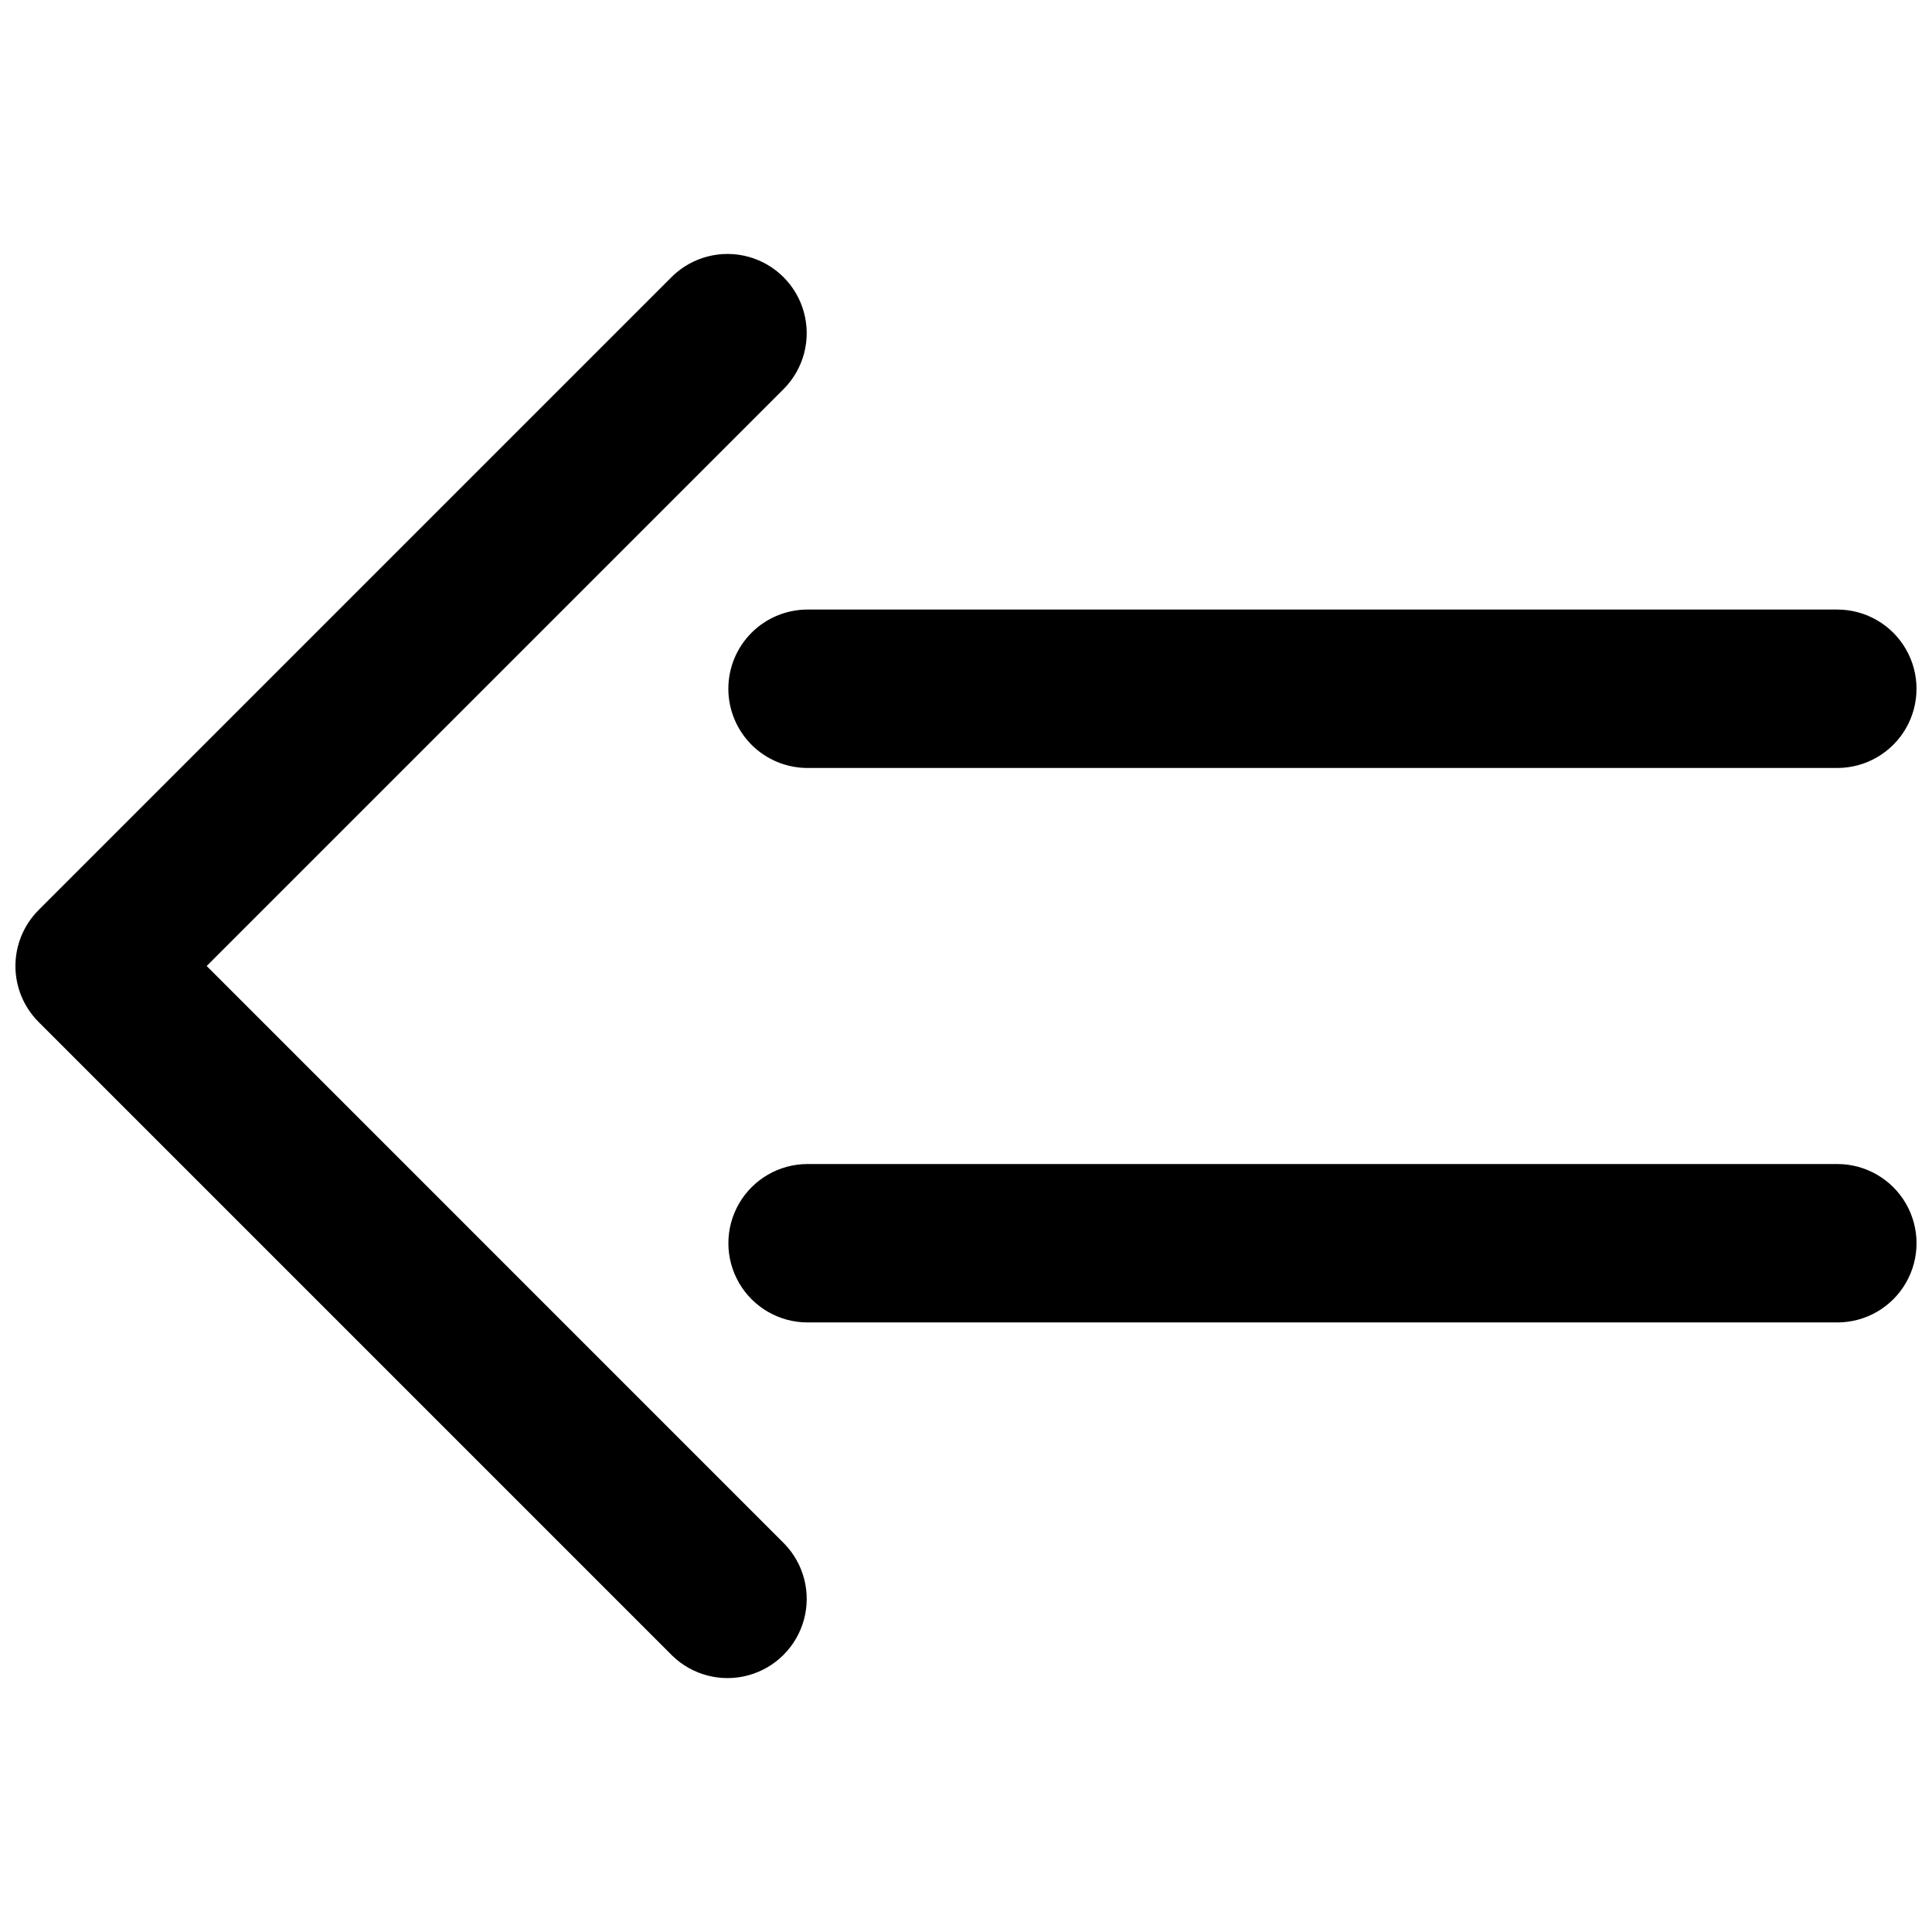
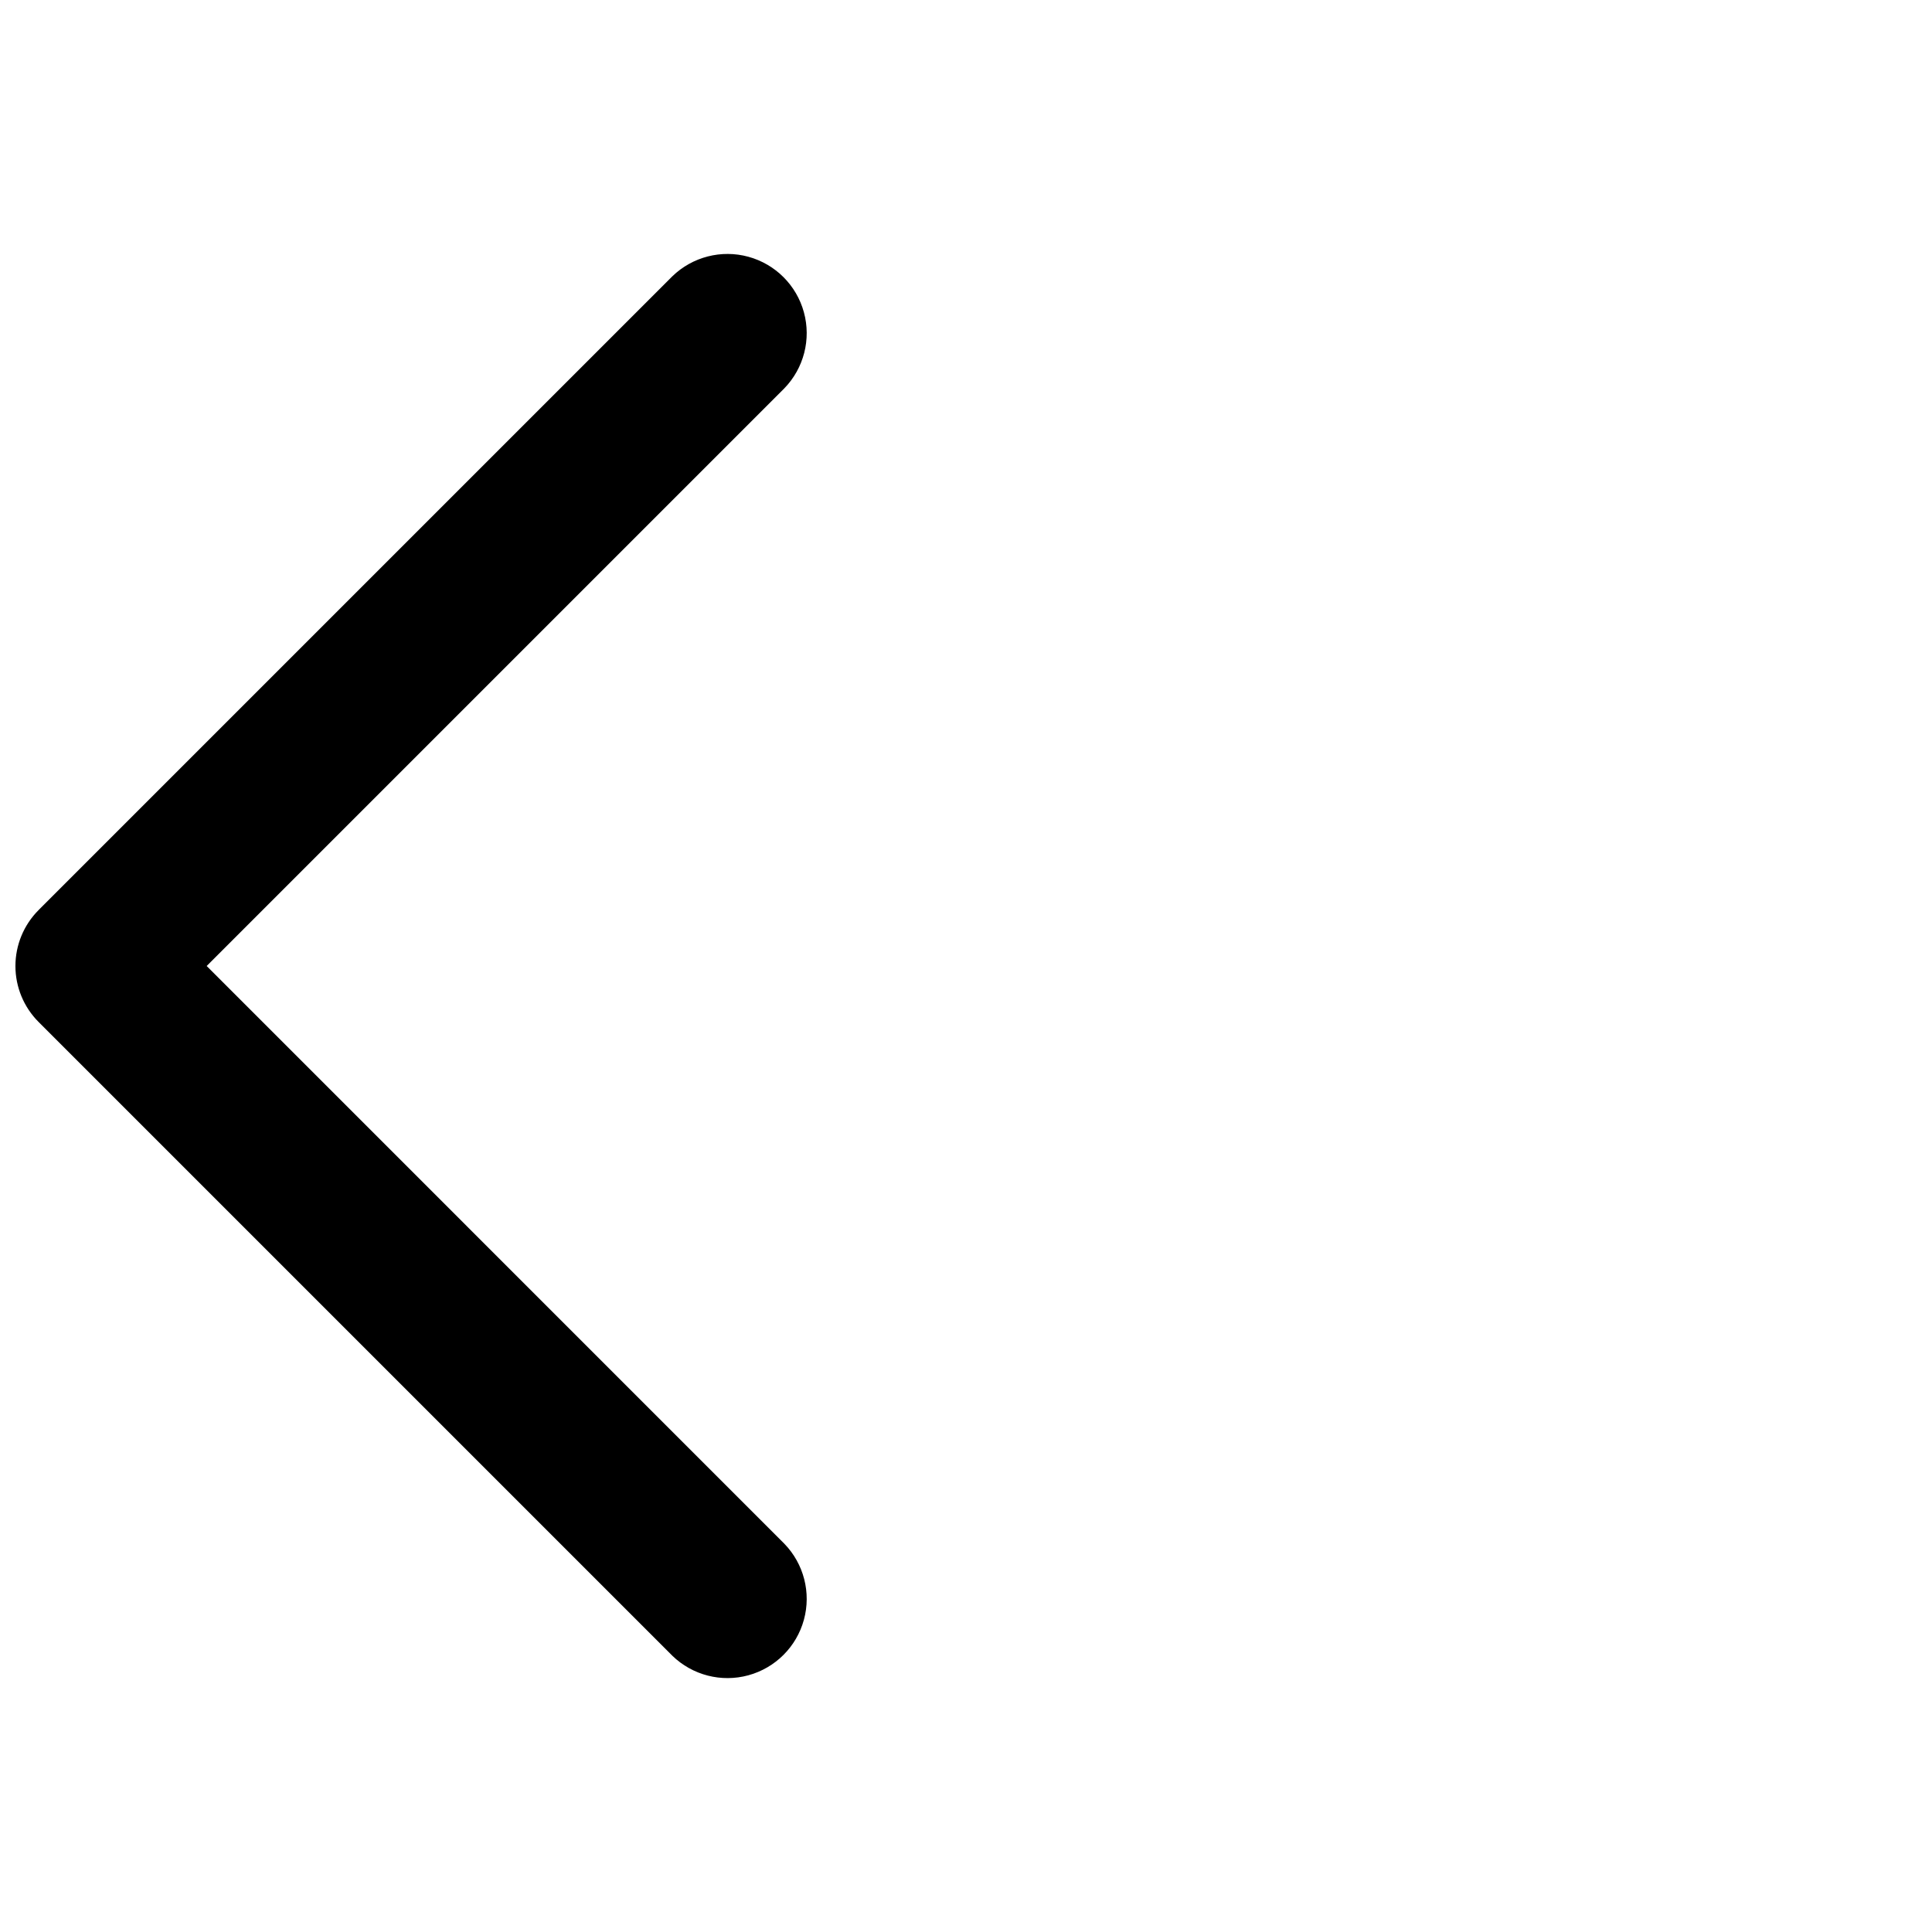
<svg xmlns="http://www.w3.org/2000/svg" width="800px" height="800px" version="1.1" viewBox="144 144 512 512">
  <defs>
    <clipPath id="c">
      <path d="m148.09 211h209.91v378h-209.91z" />
    </clipPath>
    <clipPath id="b">
-       <path d="m337 305h314.9v43h-314.9z" />
-     </clipPath>
+       </clipPath>
    <clipPath id="a">
-       <path d="m337 452h314.9v43h-314.9z" />
+       <path d="m337 452v43h-314.9z" />
    </clipPath>
  </defs>
  <g>
    <g clip-path="url(#c)">
      <path d="m198.77 400 153.09-153.09c5.172-5.332 7.141-12.992 5.184-20.152-1.957-7.164-7.555-12.758-14.715-14.715-7.16-1.957-14.824 0.012-20.152 5.18l-167.94 167.94h0.004c-3.938 3.938-6.152 9.277-6.152 14.844s2.215 10.906 6.152 14.84l167.94 167.94h-0.004c5.328 5.168 12.992 7.141 20.152 5.18 7.16-1.957 12.758-7.551 14.715-14.711s-0.012-14.824-5.184-20.152z" />
    </g>
    <g clip-path="url(#b)">
      <path d="m337.02 326.53c0 5.566 2.211 10.906 6.148 14.844s9.273 6.148 14.844 6.148h272.89c7.5 0 14.43-4.004 18.18-10.496 3.75-6.496 3.75-14.5 0-20.992-3.75-6.496-10.68-10.496-18.18-10.496h-272.89c-5.57 0-10.906 2.211-14.844 6.148s-6.148 9.273-6.148 14.844z" />
    </g>
    <g clip-path="url(#a)">
      <path d="m630.91 452.48h-272.89c-7.5 0-14.43 4-18.18 10.496-3.75 6.492-3.75 14.496 0 20.988 3.75 6.496 10.68 10.496 18.18 10.496h272.89c7.5 0 14.43-4 18.18-10.496 3.75-6.492 3.75-14.496 0-20.988-3.75-6.496-10.68-10.496-18.18-10.496z" />
    </g>
  </g>
</svg>